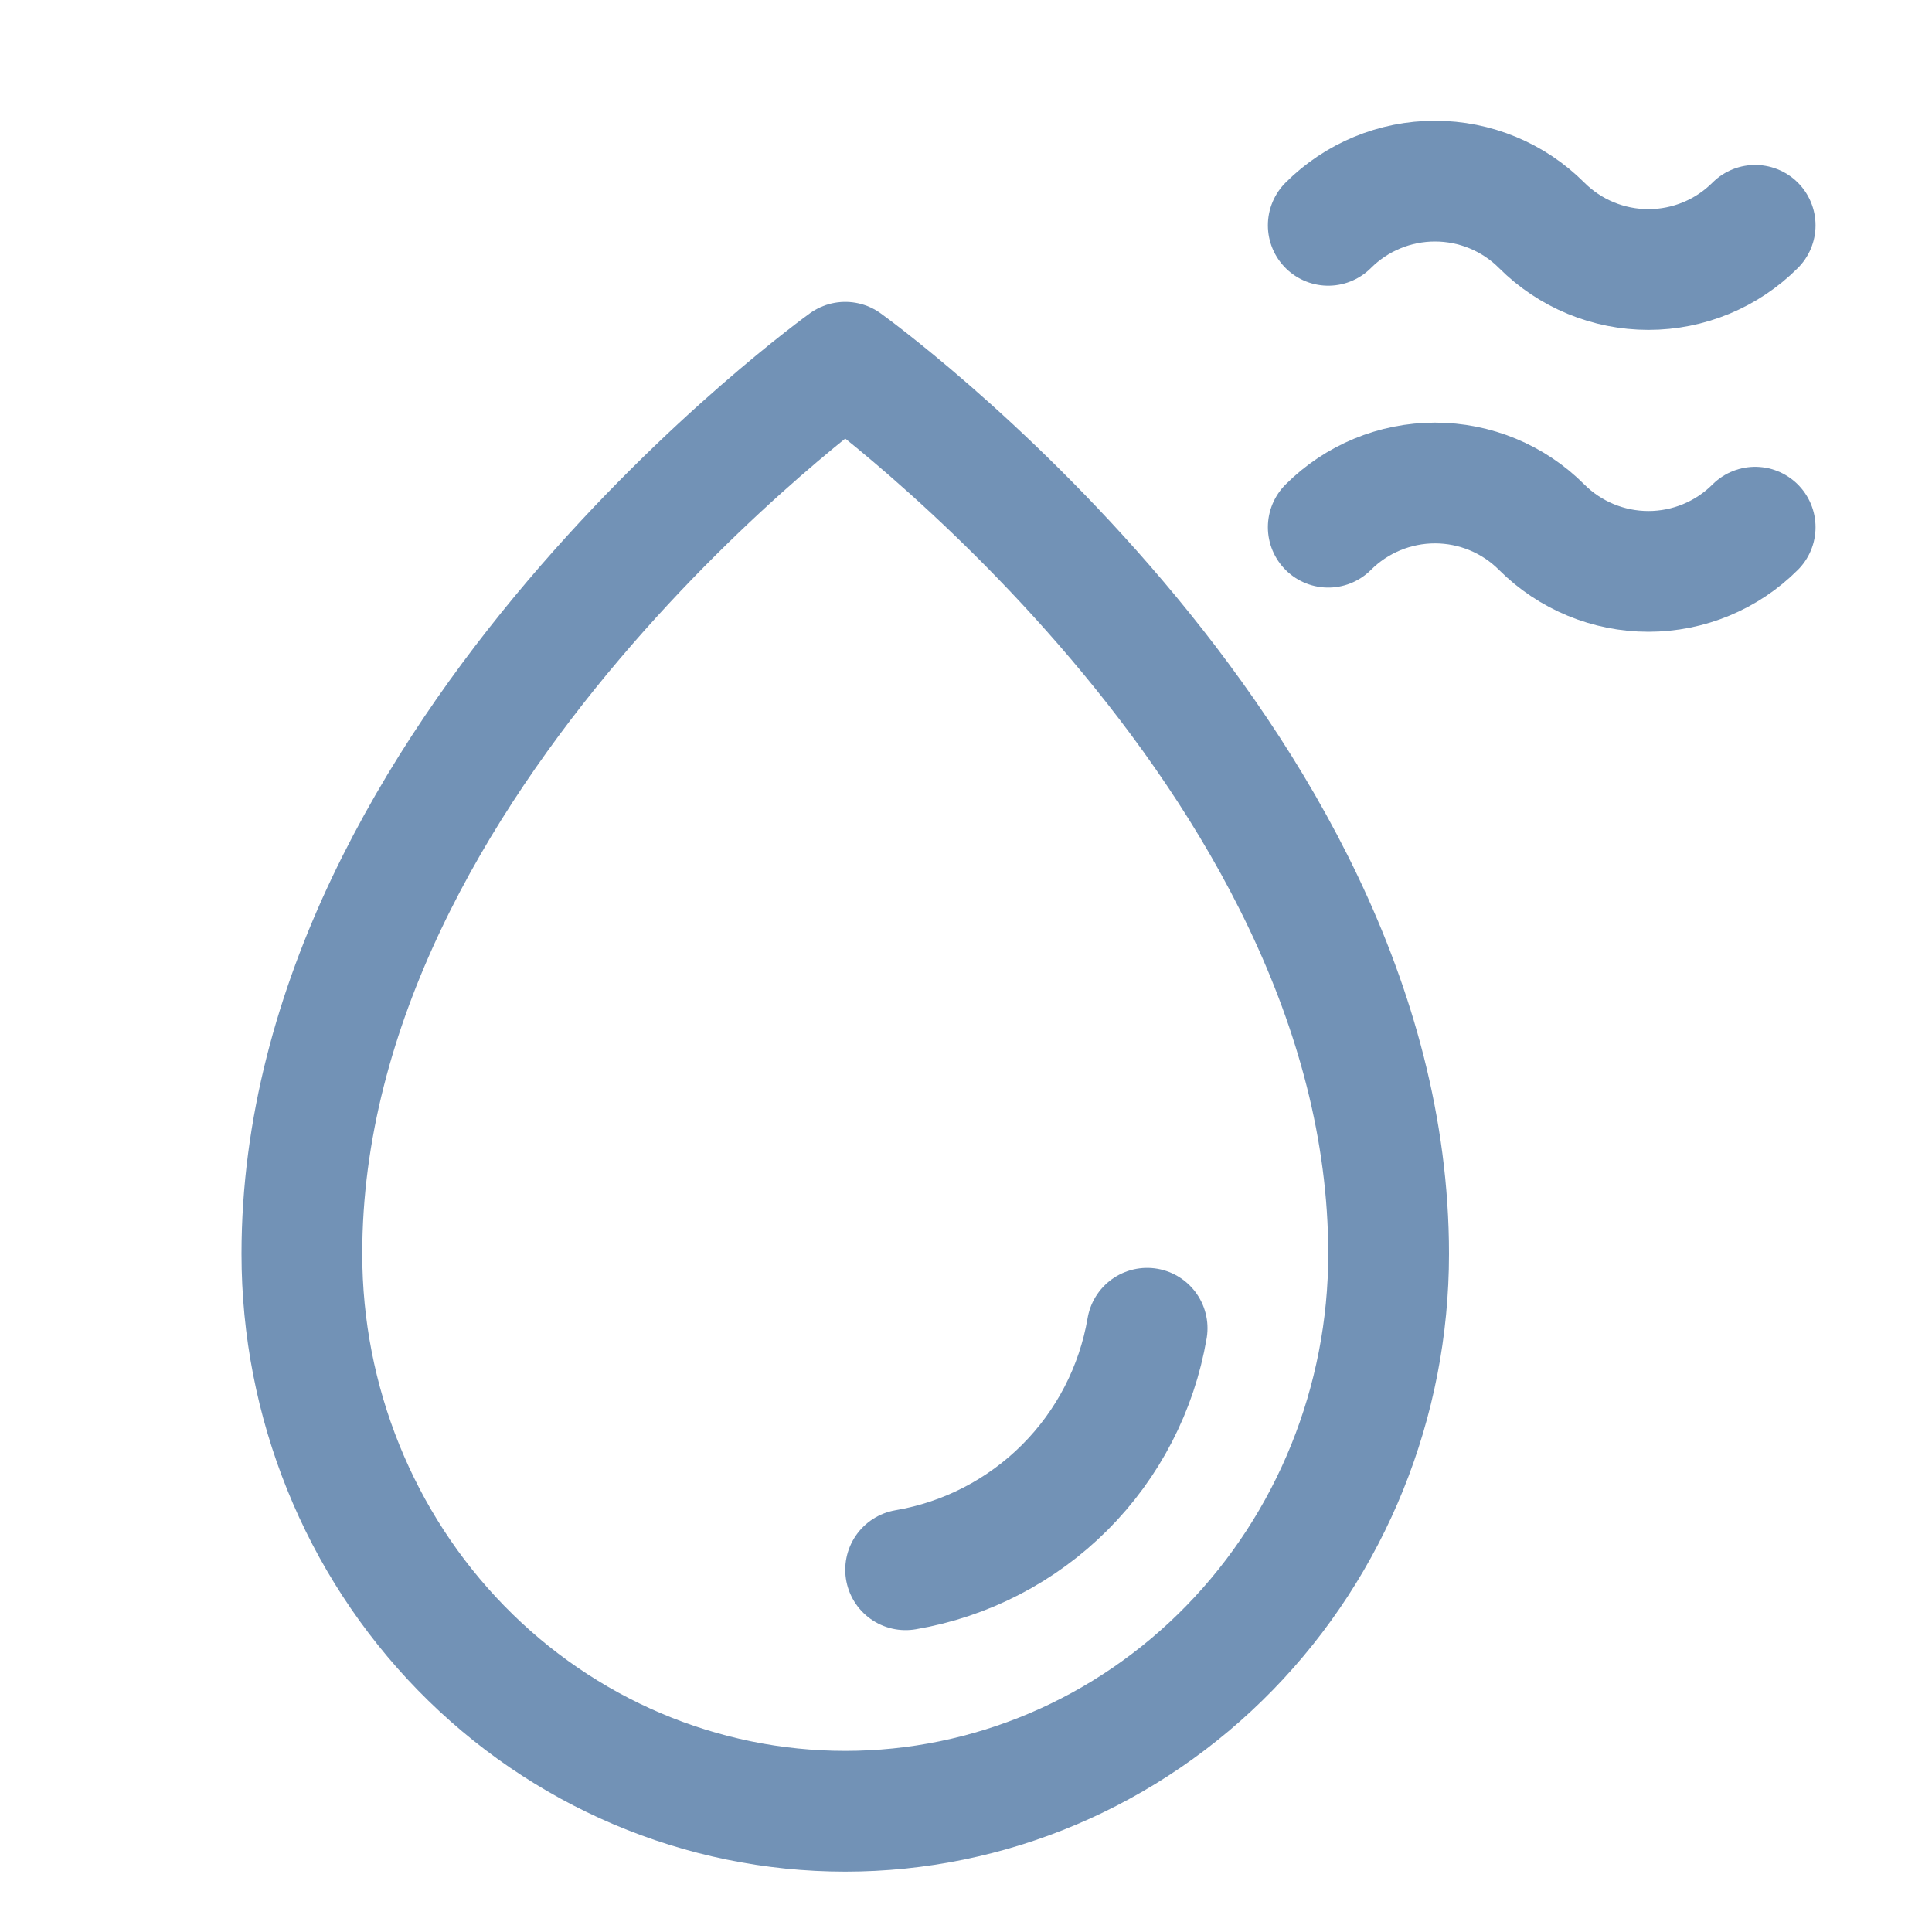
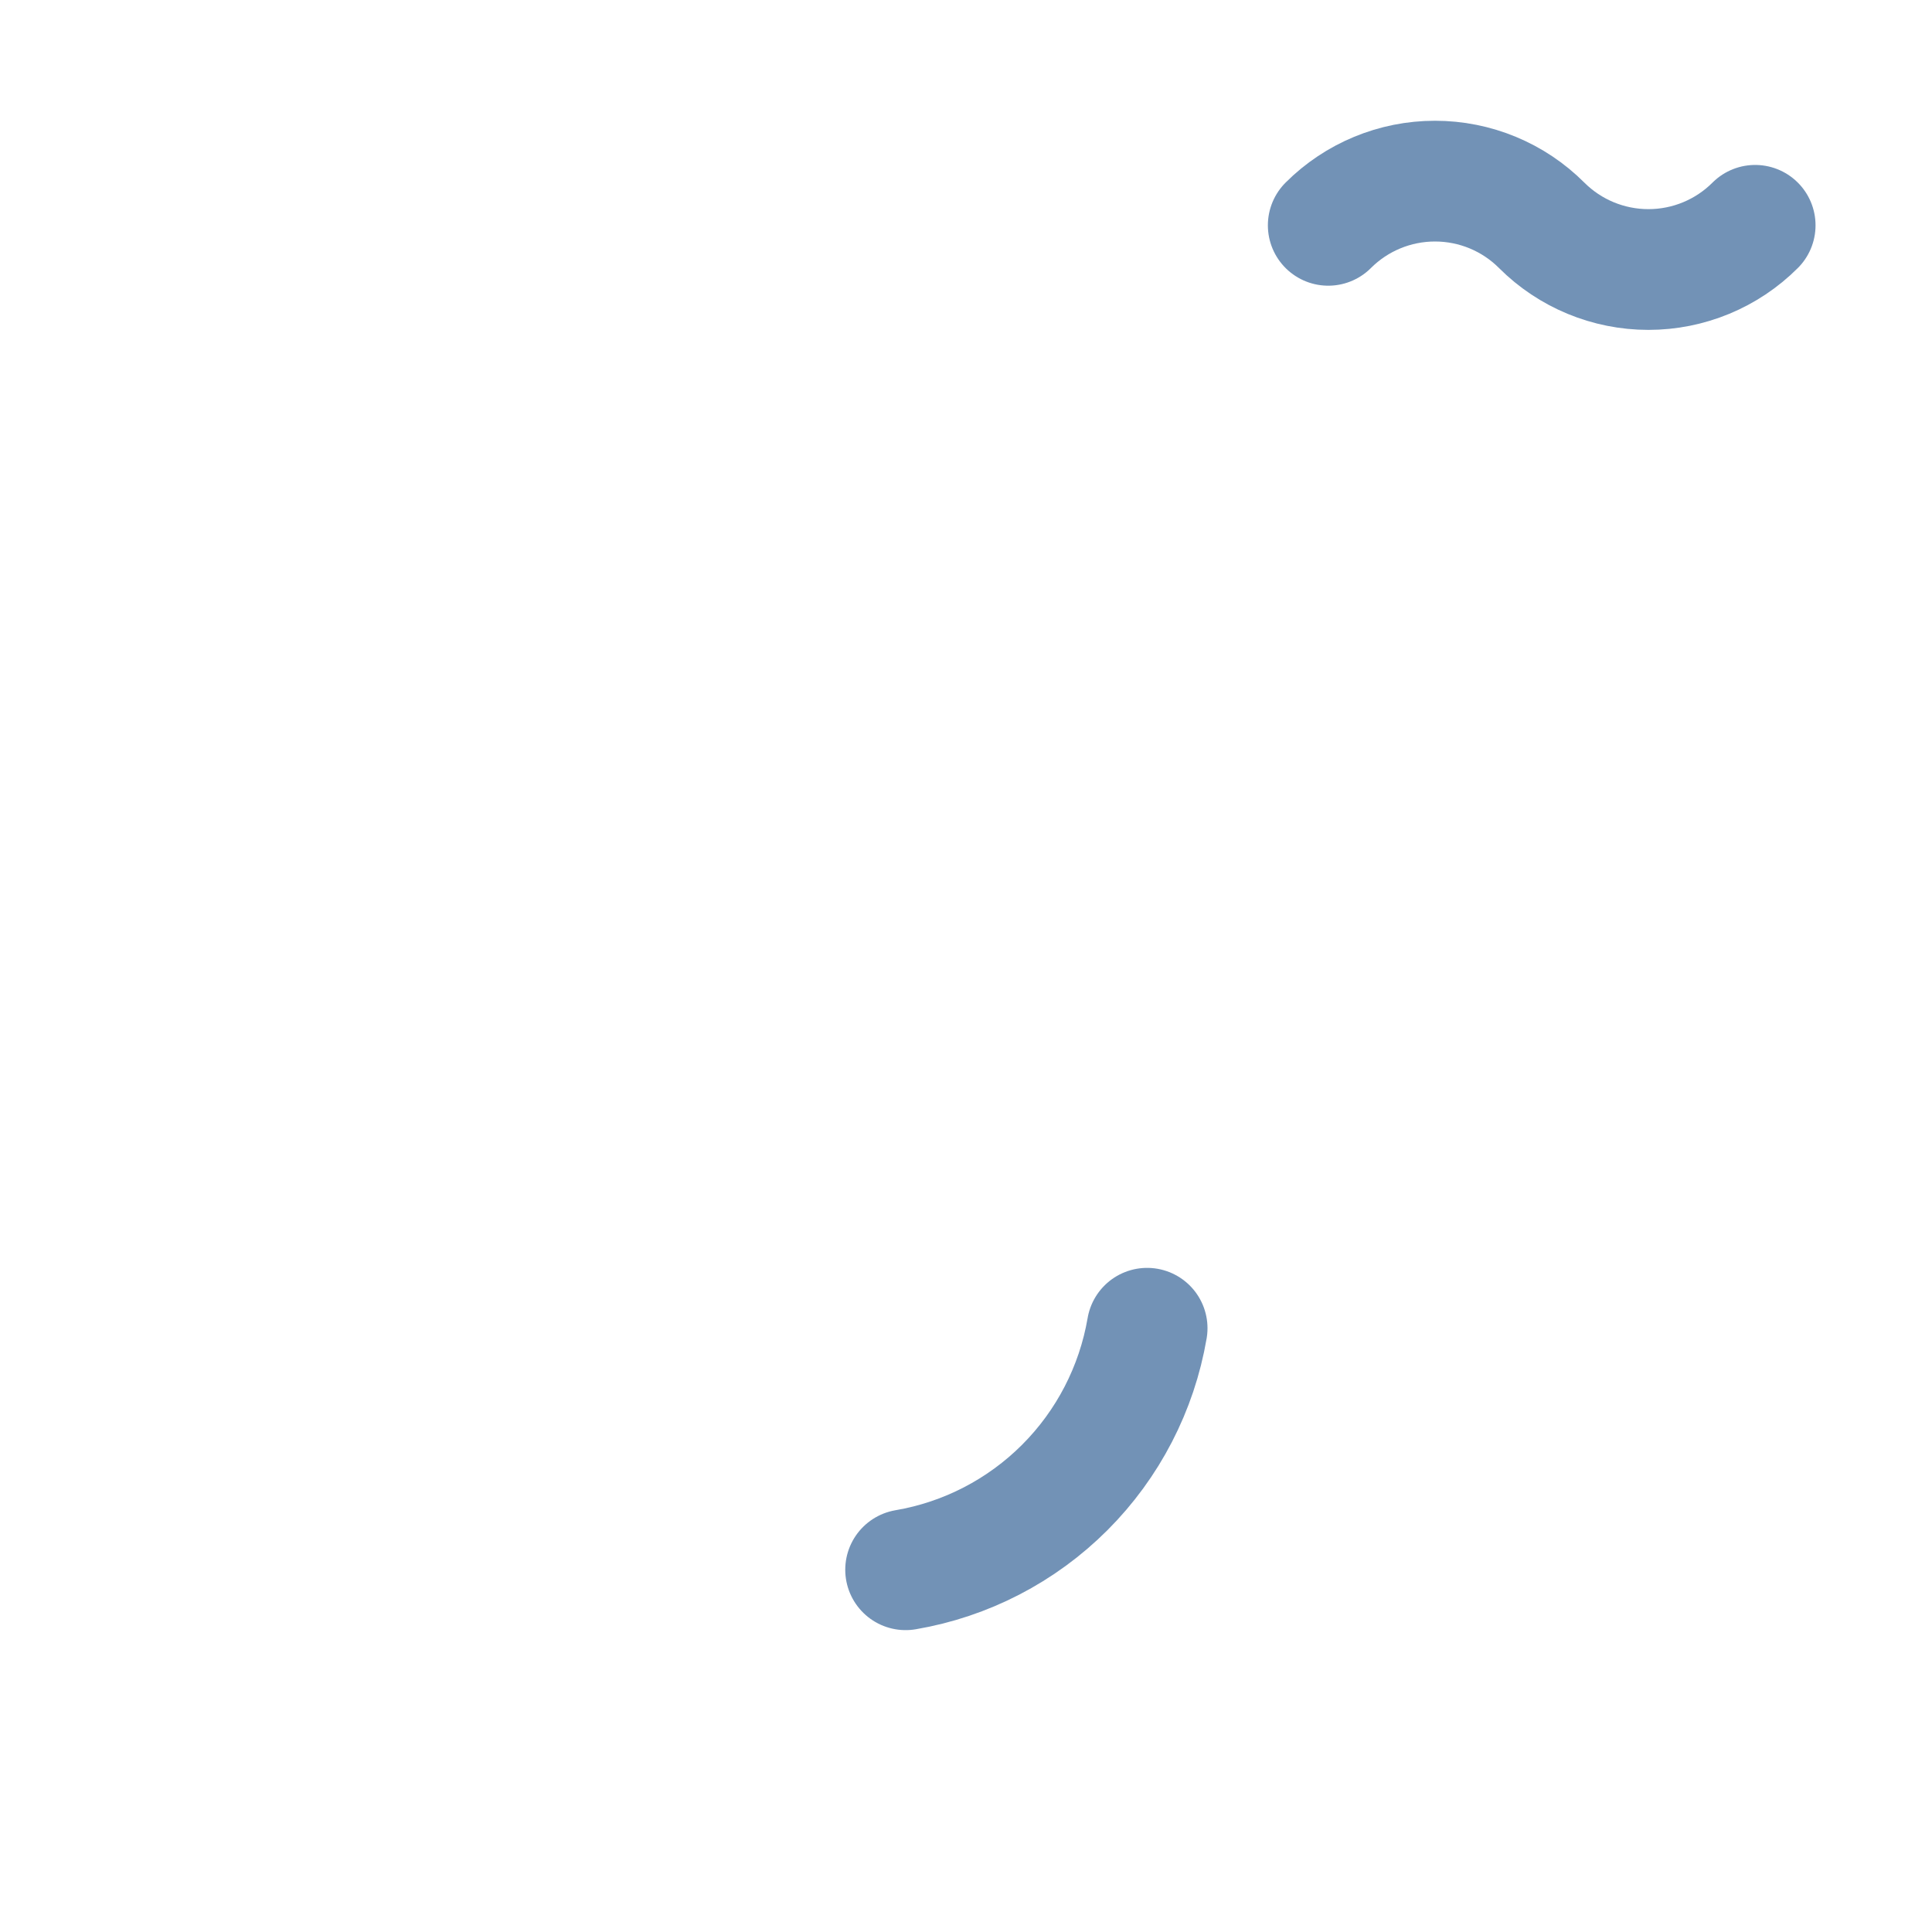
<svg xmlns="http://www.w3.org/2000/svg" width="32" height="32" viewBox="0 0 32 32" fill="none">
-   <path d="M23 20.769C23 12.461 14 6 14 6C14 6 5 12.461 5 20.769C5 23.217 5.948 25.565 7.636 27.296C9.324 29.027 11.613 30 14 30C16.387 30 18.676 29.027 20.364 27.296C22.052 25.565 23 23.217 23 20.769Z" stroke="#7292B6" stroke-width="2" stroke-linecap="round" stroke-linejoin="round" />
  <path d="M15 26C15.998 25.83 16.919 25.354 17.636 24.637C18.352 23.921 18.829 22.999 19 22" stroke="#7292B6" stroke-width="2" stroke-linecap="round" stroke-linejoin="round" />
  <path d="M29.071 3.732C28.602 4.201 27.966 4.464 27.303 4.464C26.64 4.464 26.004 4.201 25.535 3.732C25.067 3.263 24.431 3 23.768 3C23.105 3 22.469 3.263 22 3.732" stroke="#7292B6" stroke-width="2" stroke-linecap="round" stroke-linejoin="round" />
-   <path d="M29.071 8.732C28.602 9.201 27.966 9.464 27.303 9.464C26.64 9.464 26.004 9.201 25.535 8.732C25.067 8.263 24.431 8 23.768 8C23.105 8 22.469 8.263 22 8.732" stroke="#7292B6" stroke-width="2" stroke-linecap="round" stroke-linejoin="round" />
</svg>